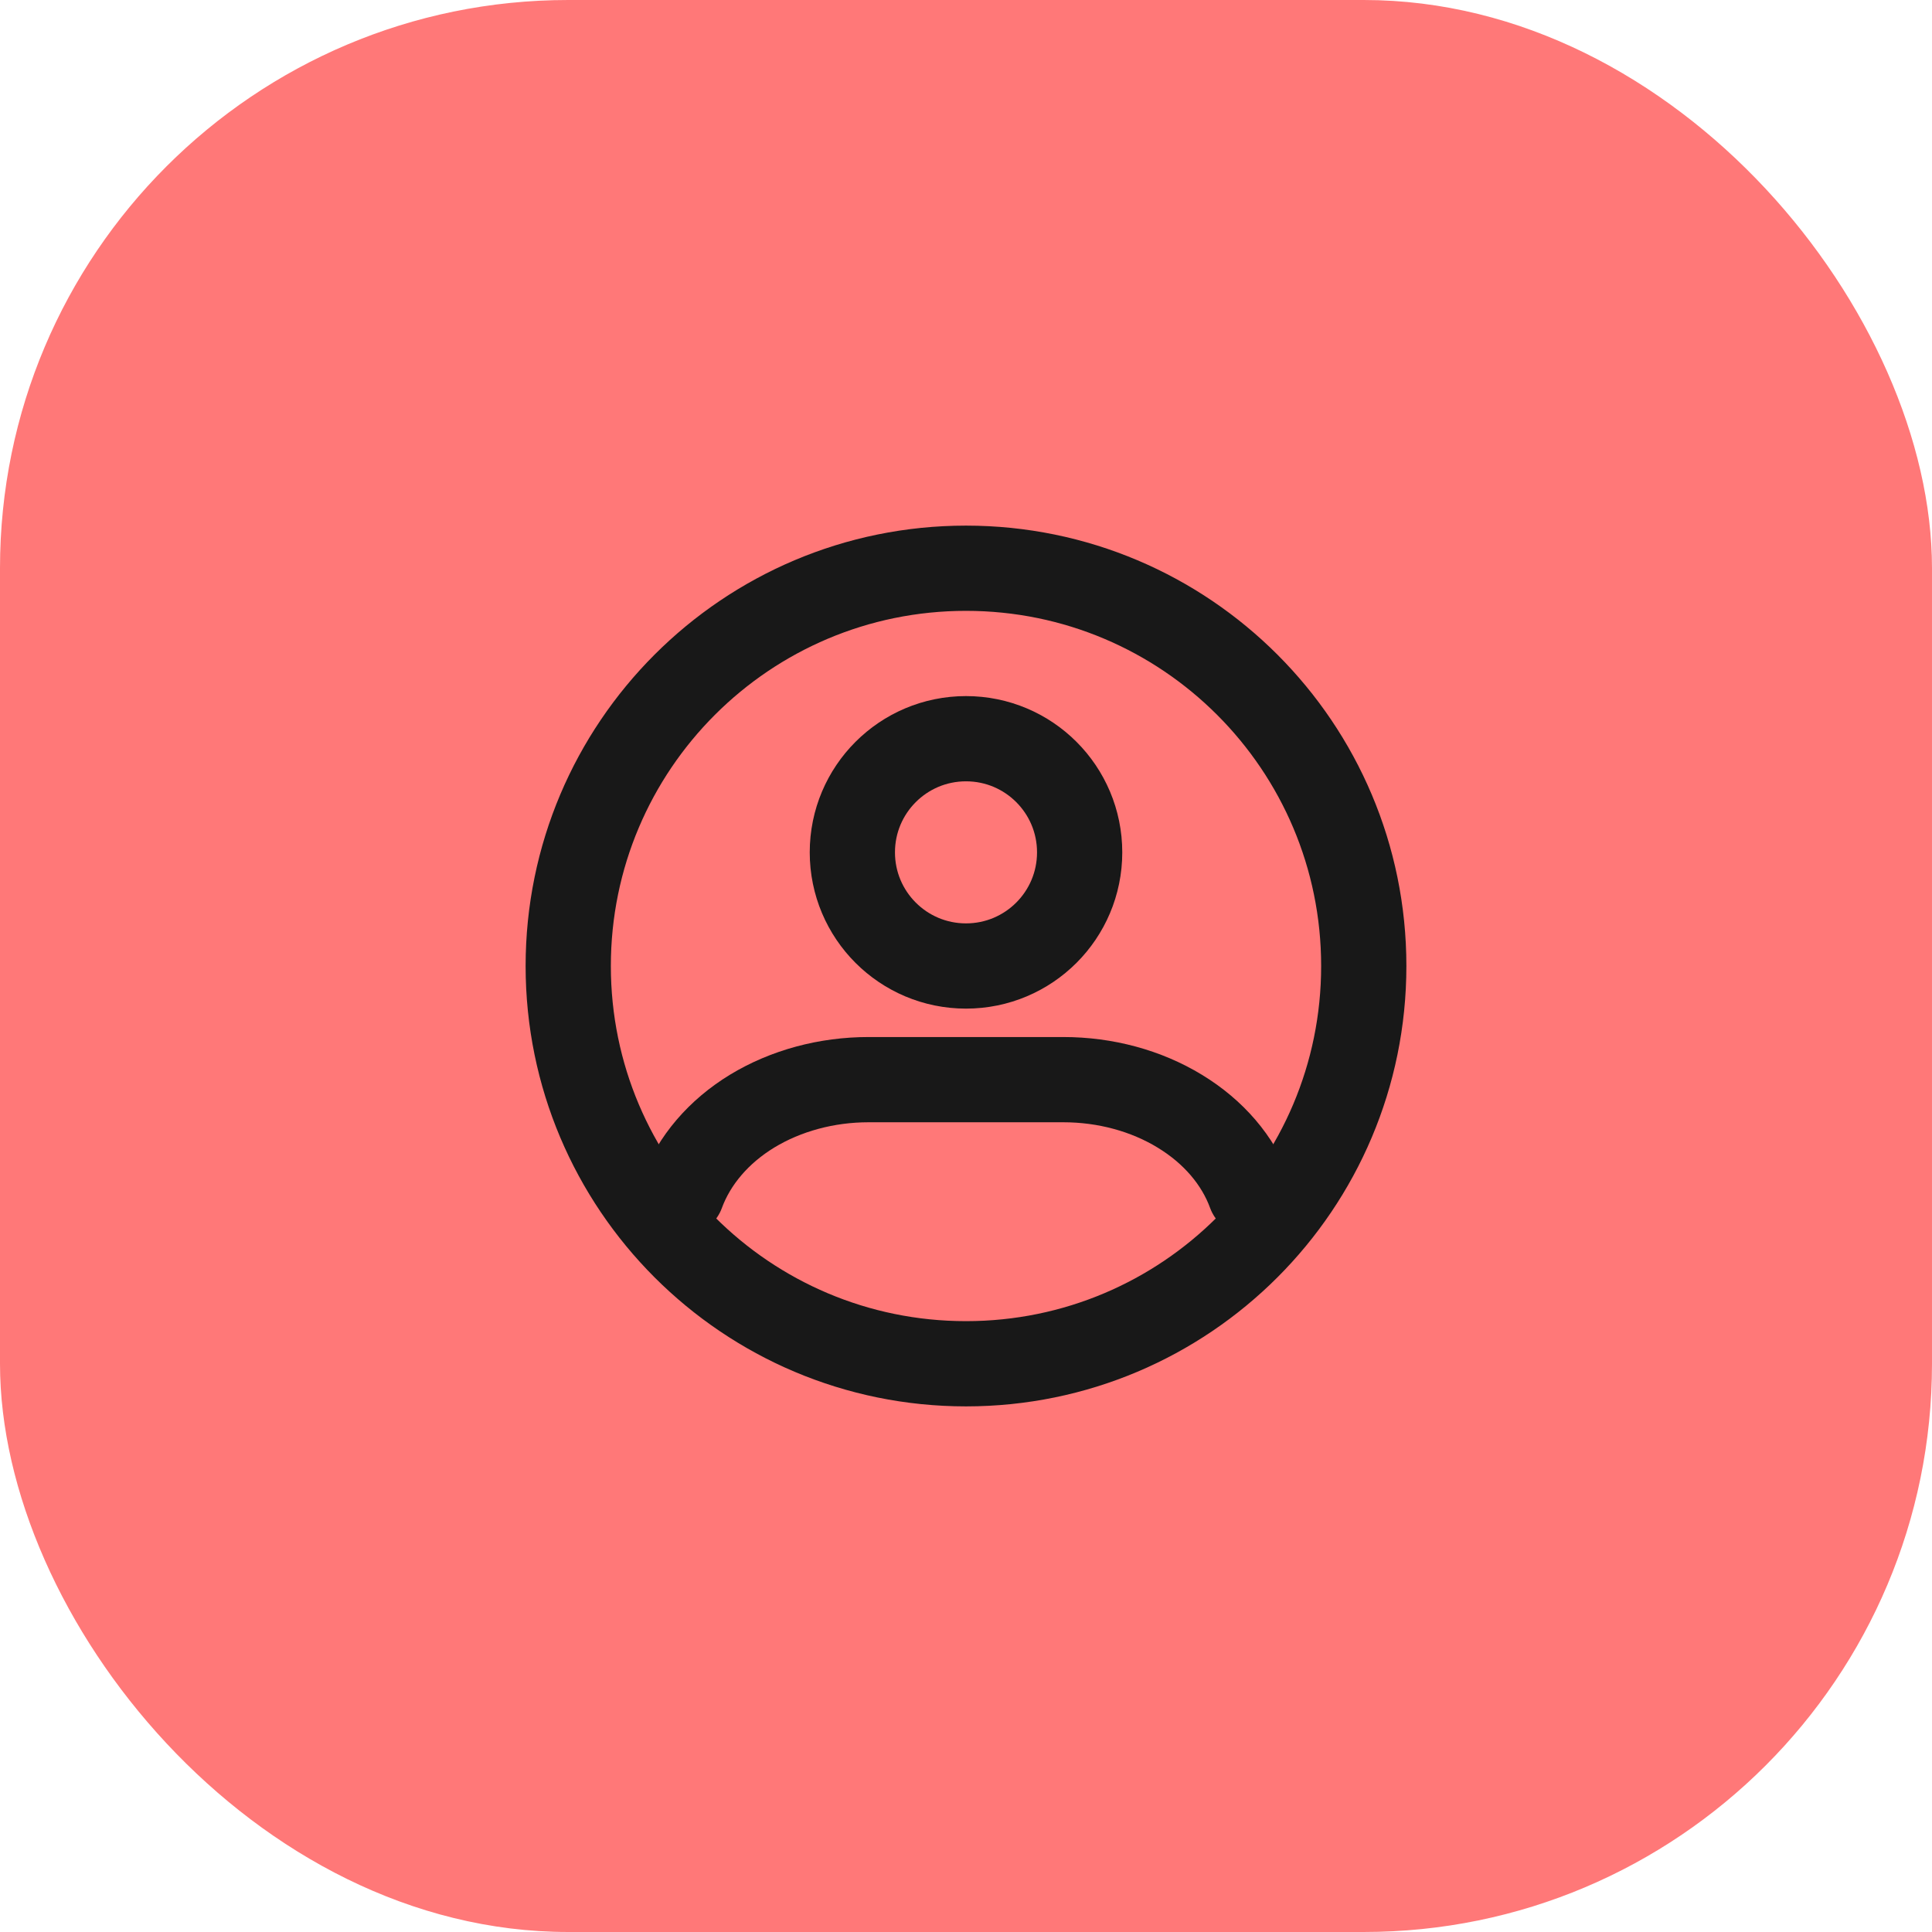
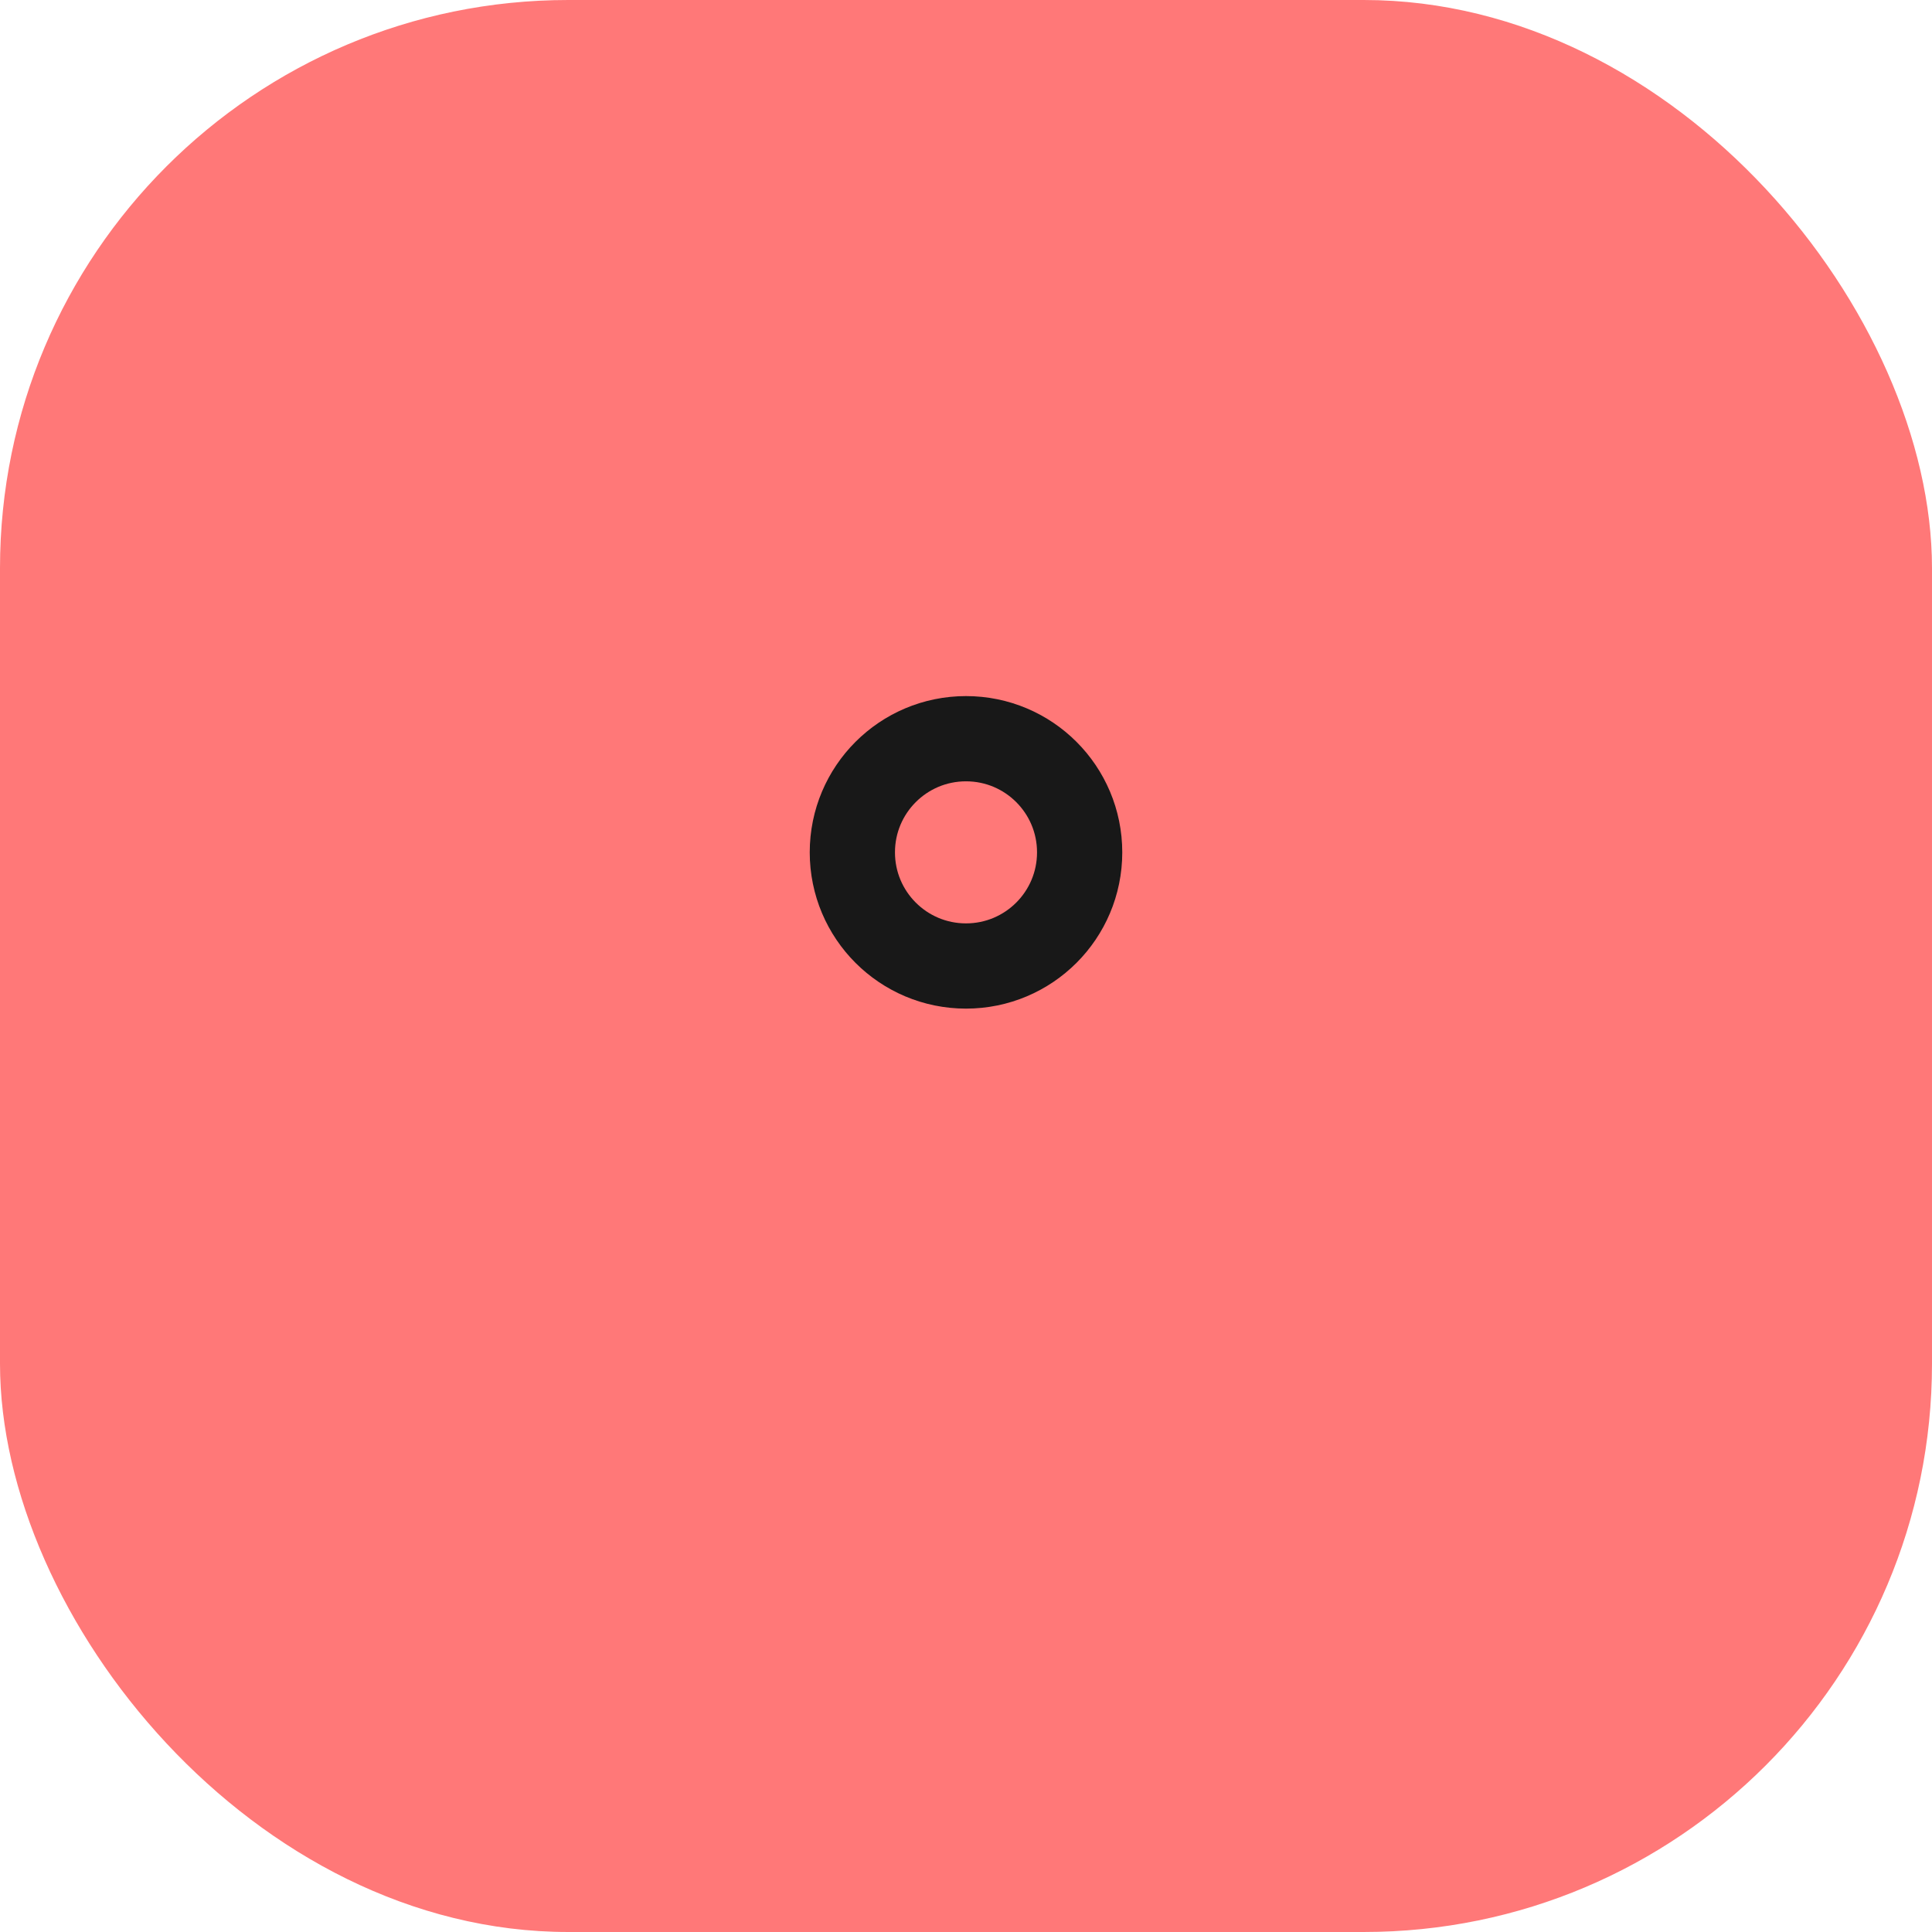
<svg xmlns="http://www.w3.org/2000/svg" width="34" height="34" viewBox="0 0 34 34" fill="none">
  <rect width="34" height="34" rx="10" fill="#FF7878" />
-   <path d="M17 24C20.866 24 24 20.866 24 17C24 13.134 20.866 10 17 10C13.134 10 10 13.134 10 17C10 20.866 13.134 24 17 24Z" stroke="#181818" stroke-width="1.5" stroke-linecap="round" stroke-linejoin="round" />
  <path d="M17 17C18.105 17 19 16.105 19 15C19 13.895 18.105 13 17 13C15.895 13 15 13.895 15 15C15 16.105 15.895 17 17 17Z" stroke="#181818" stroke-width="1.5" stroke-linecap="round" stroke-linejoin="round" />
-   <path d="M12 21C12.212 20.423 12.646 19.913 13.238 19.553C13.83 19.194 14.547 19 15.285 19H18.713C19.452 19 20.17 19.194 20.762 19.555C21.355 19.915 21.789 20.422 22 21" stroke="#181818" stroke-width="1.5" stroke-linecap="round" stroke-linejoin="round" />
</svg>